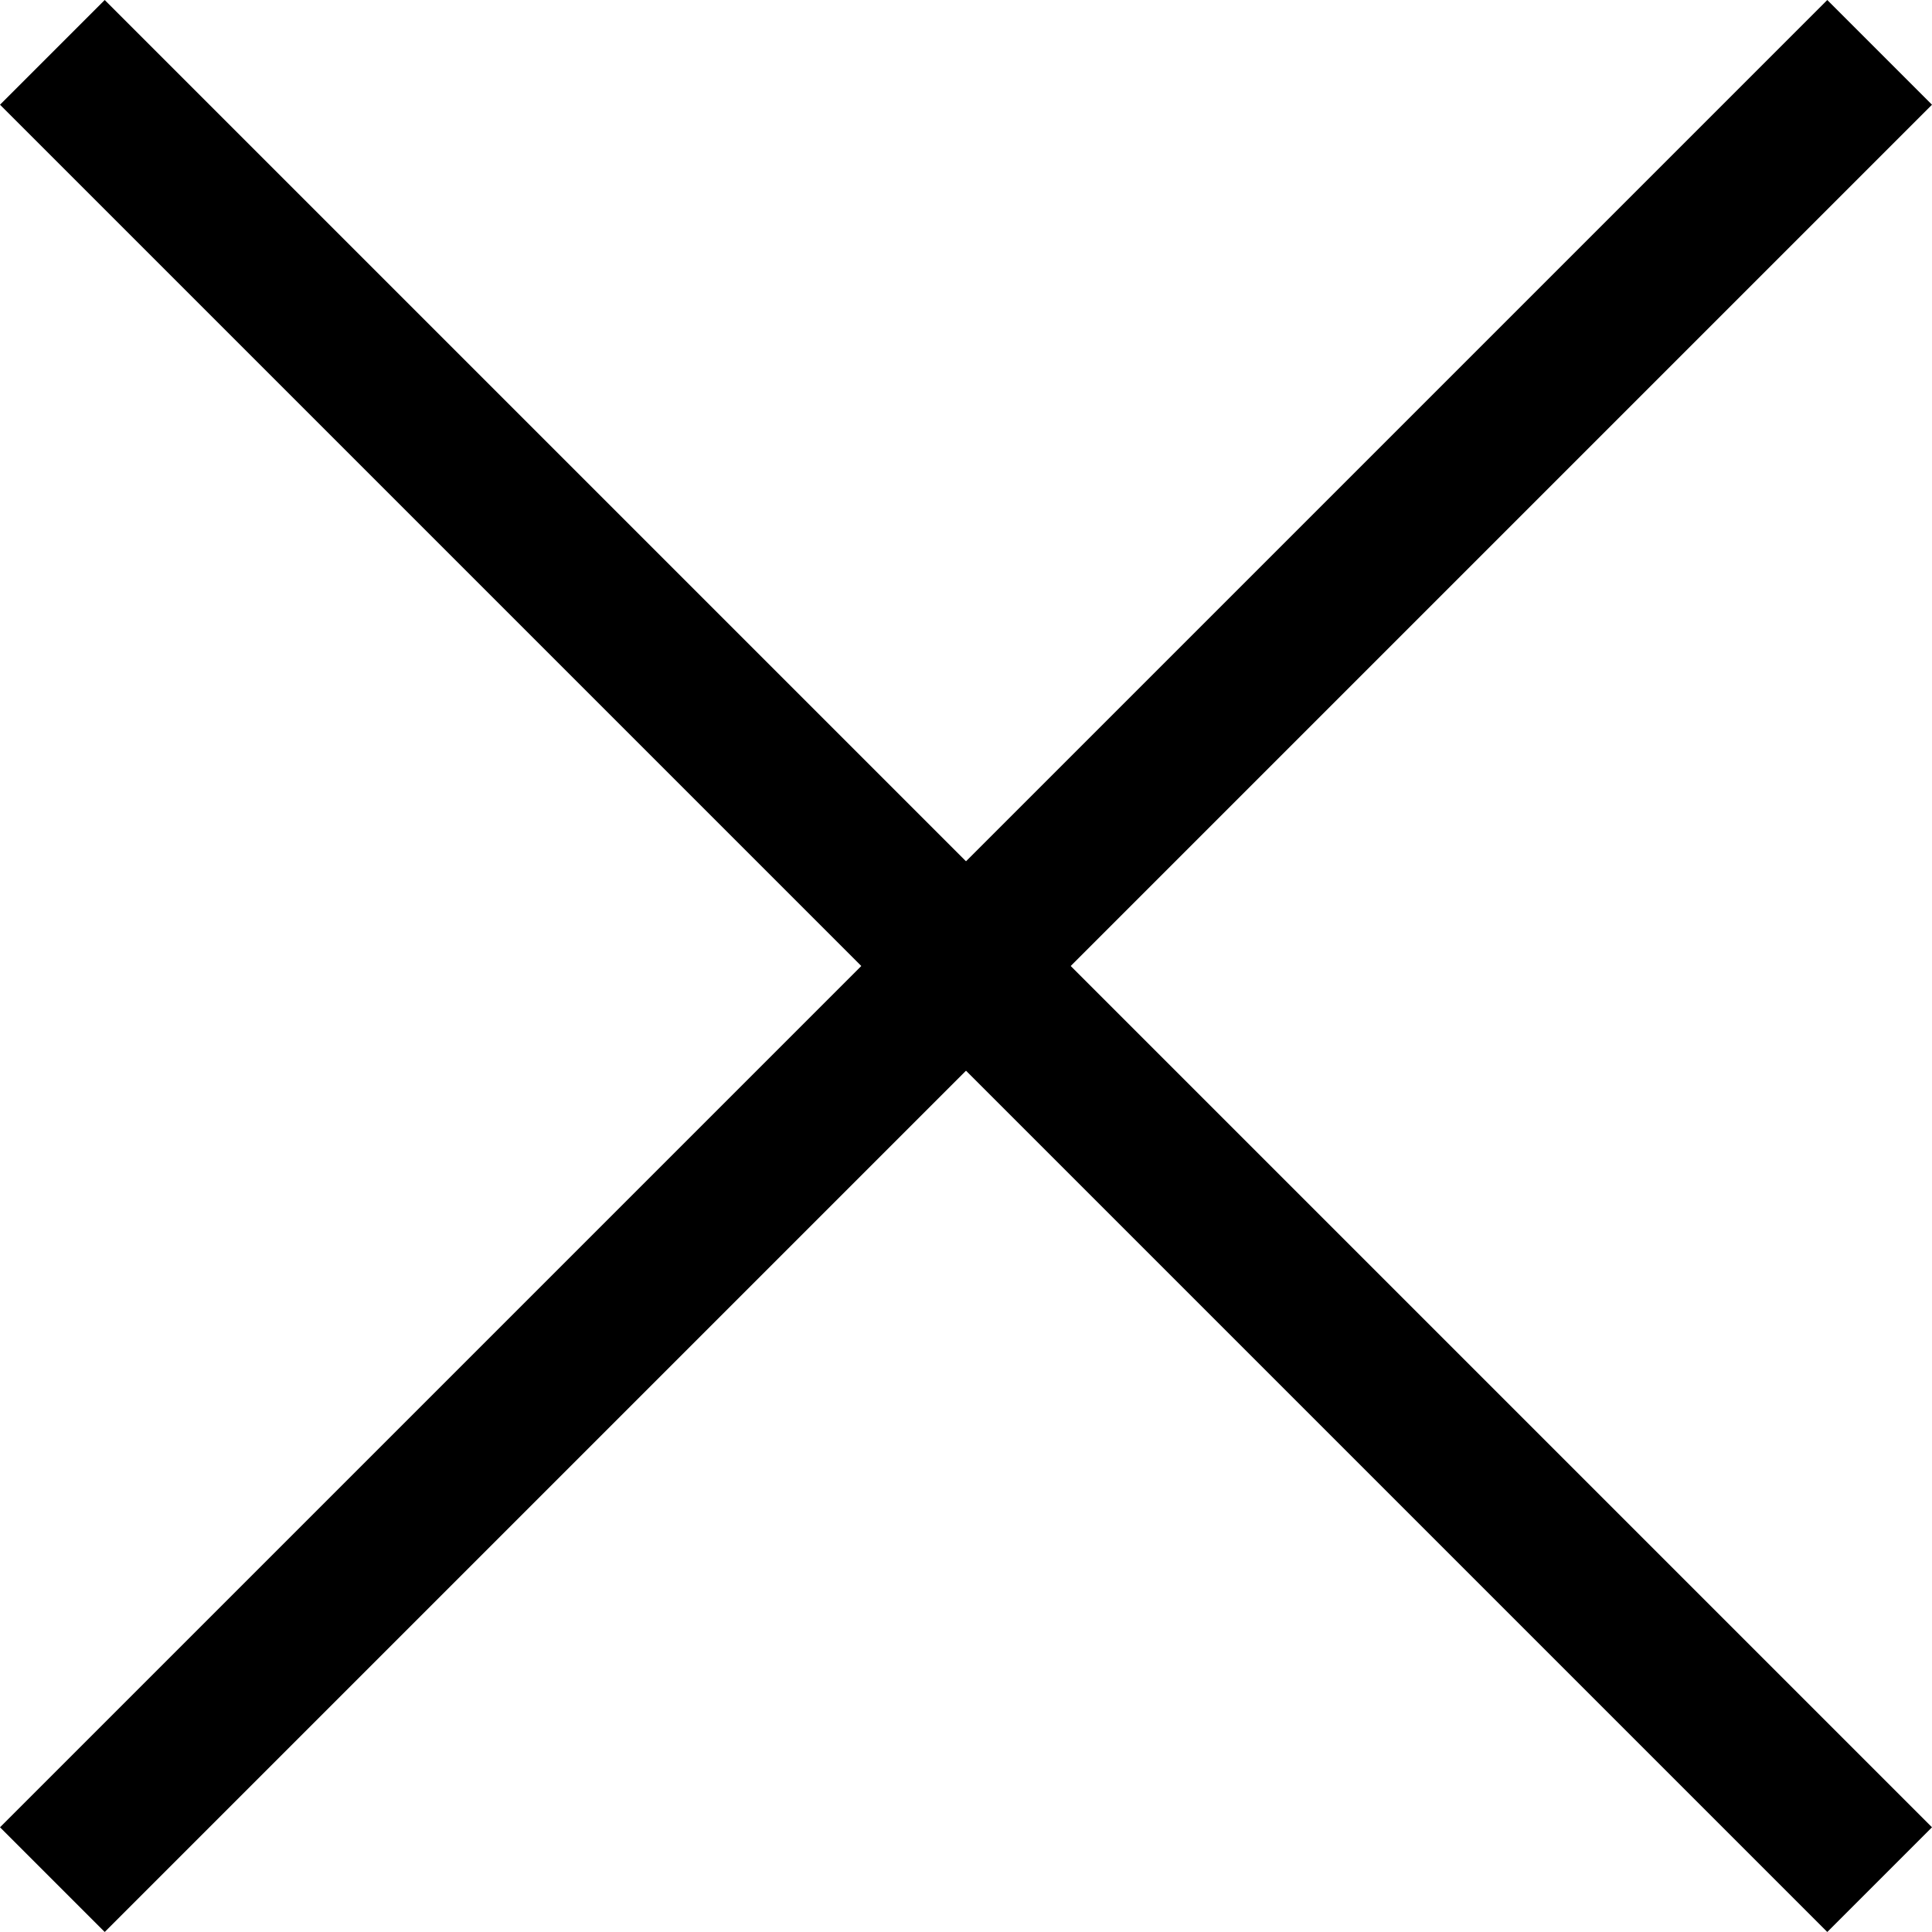
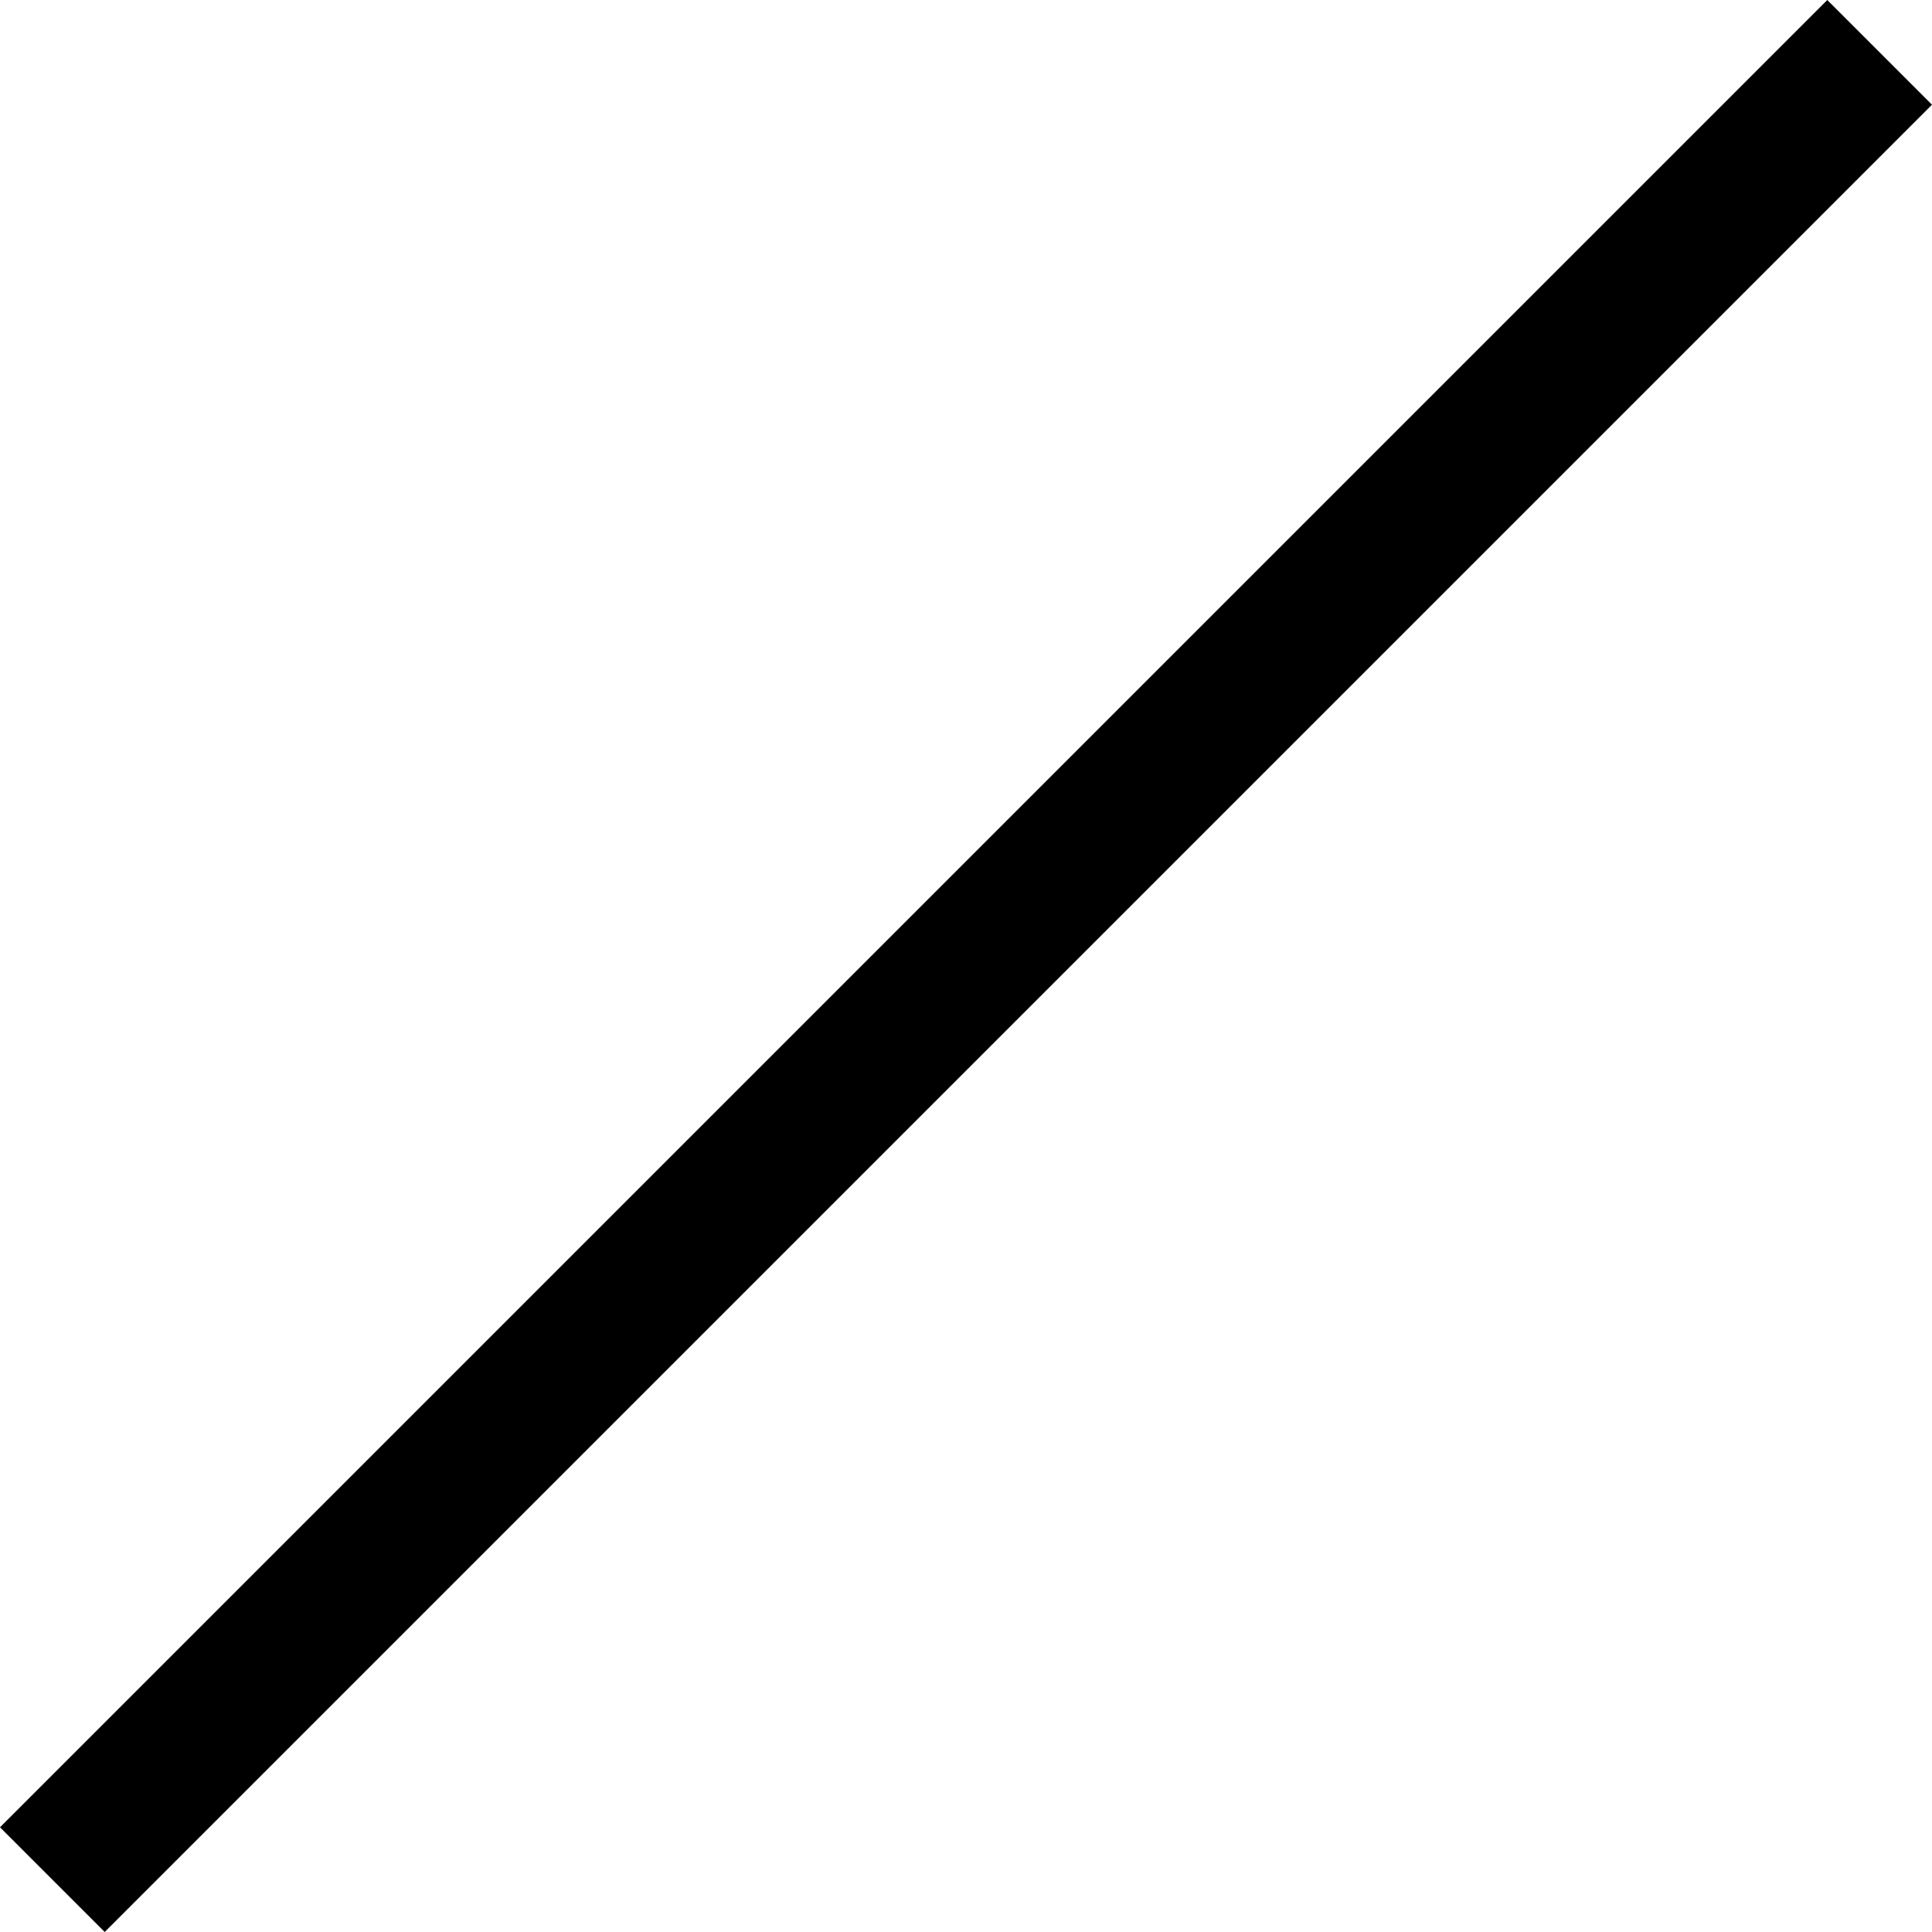
<svg xmlns="http://www.w3.org/2000/svg" width="39.145" height="39.145" viewBox="0 0 39.145 39.145">
  <g id="Group_846" data-name="Group 846" transform="translate(-39.439 -183.439)">
-     <line id="Line_154" data-name="Line 154" x2="37.023" y2="37.023" transform="translate(40.5 184.5)" fill="none" stroke="#000" stroke-width="3" />
    <line id="Line_155" data-name="Line 155" x1="37.023" y2="37.023" transform="translate(40.5 184.5)" fill="none" stroke="#000" stroke-width="3" />
  </g>
</svg>